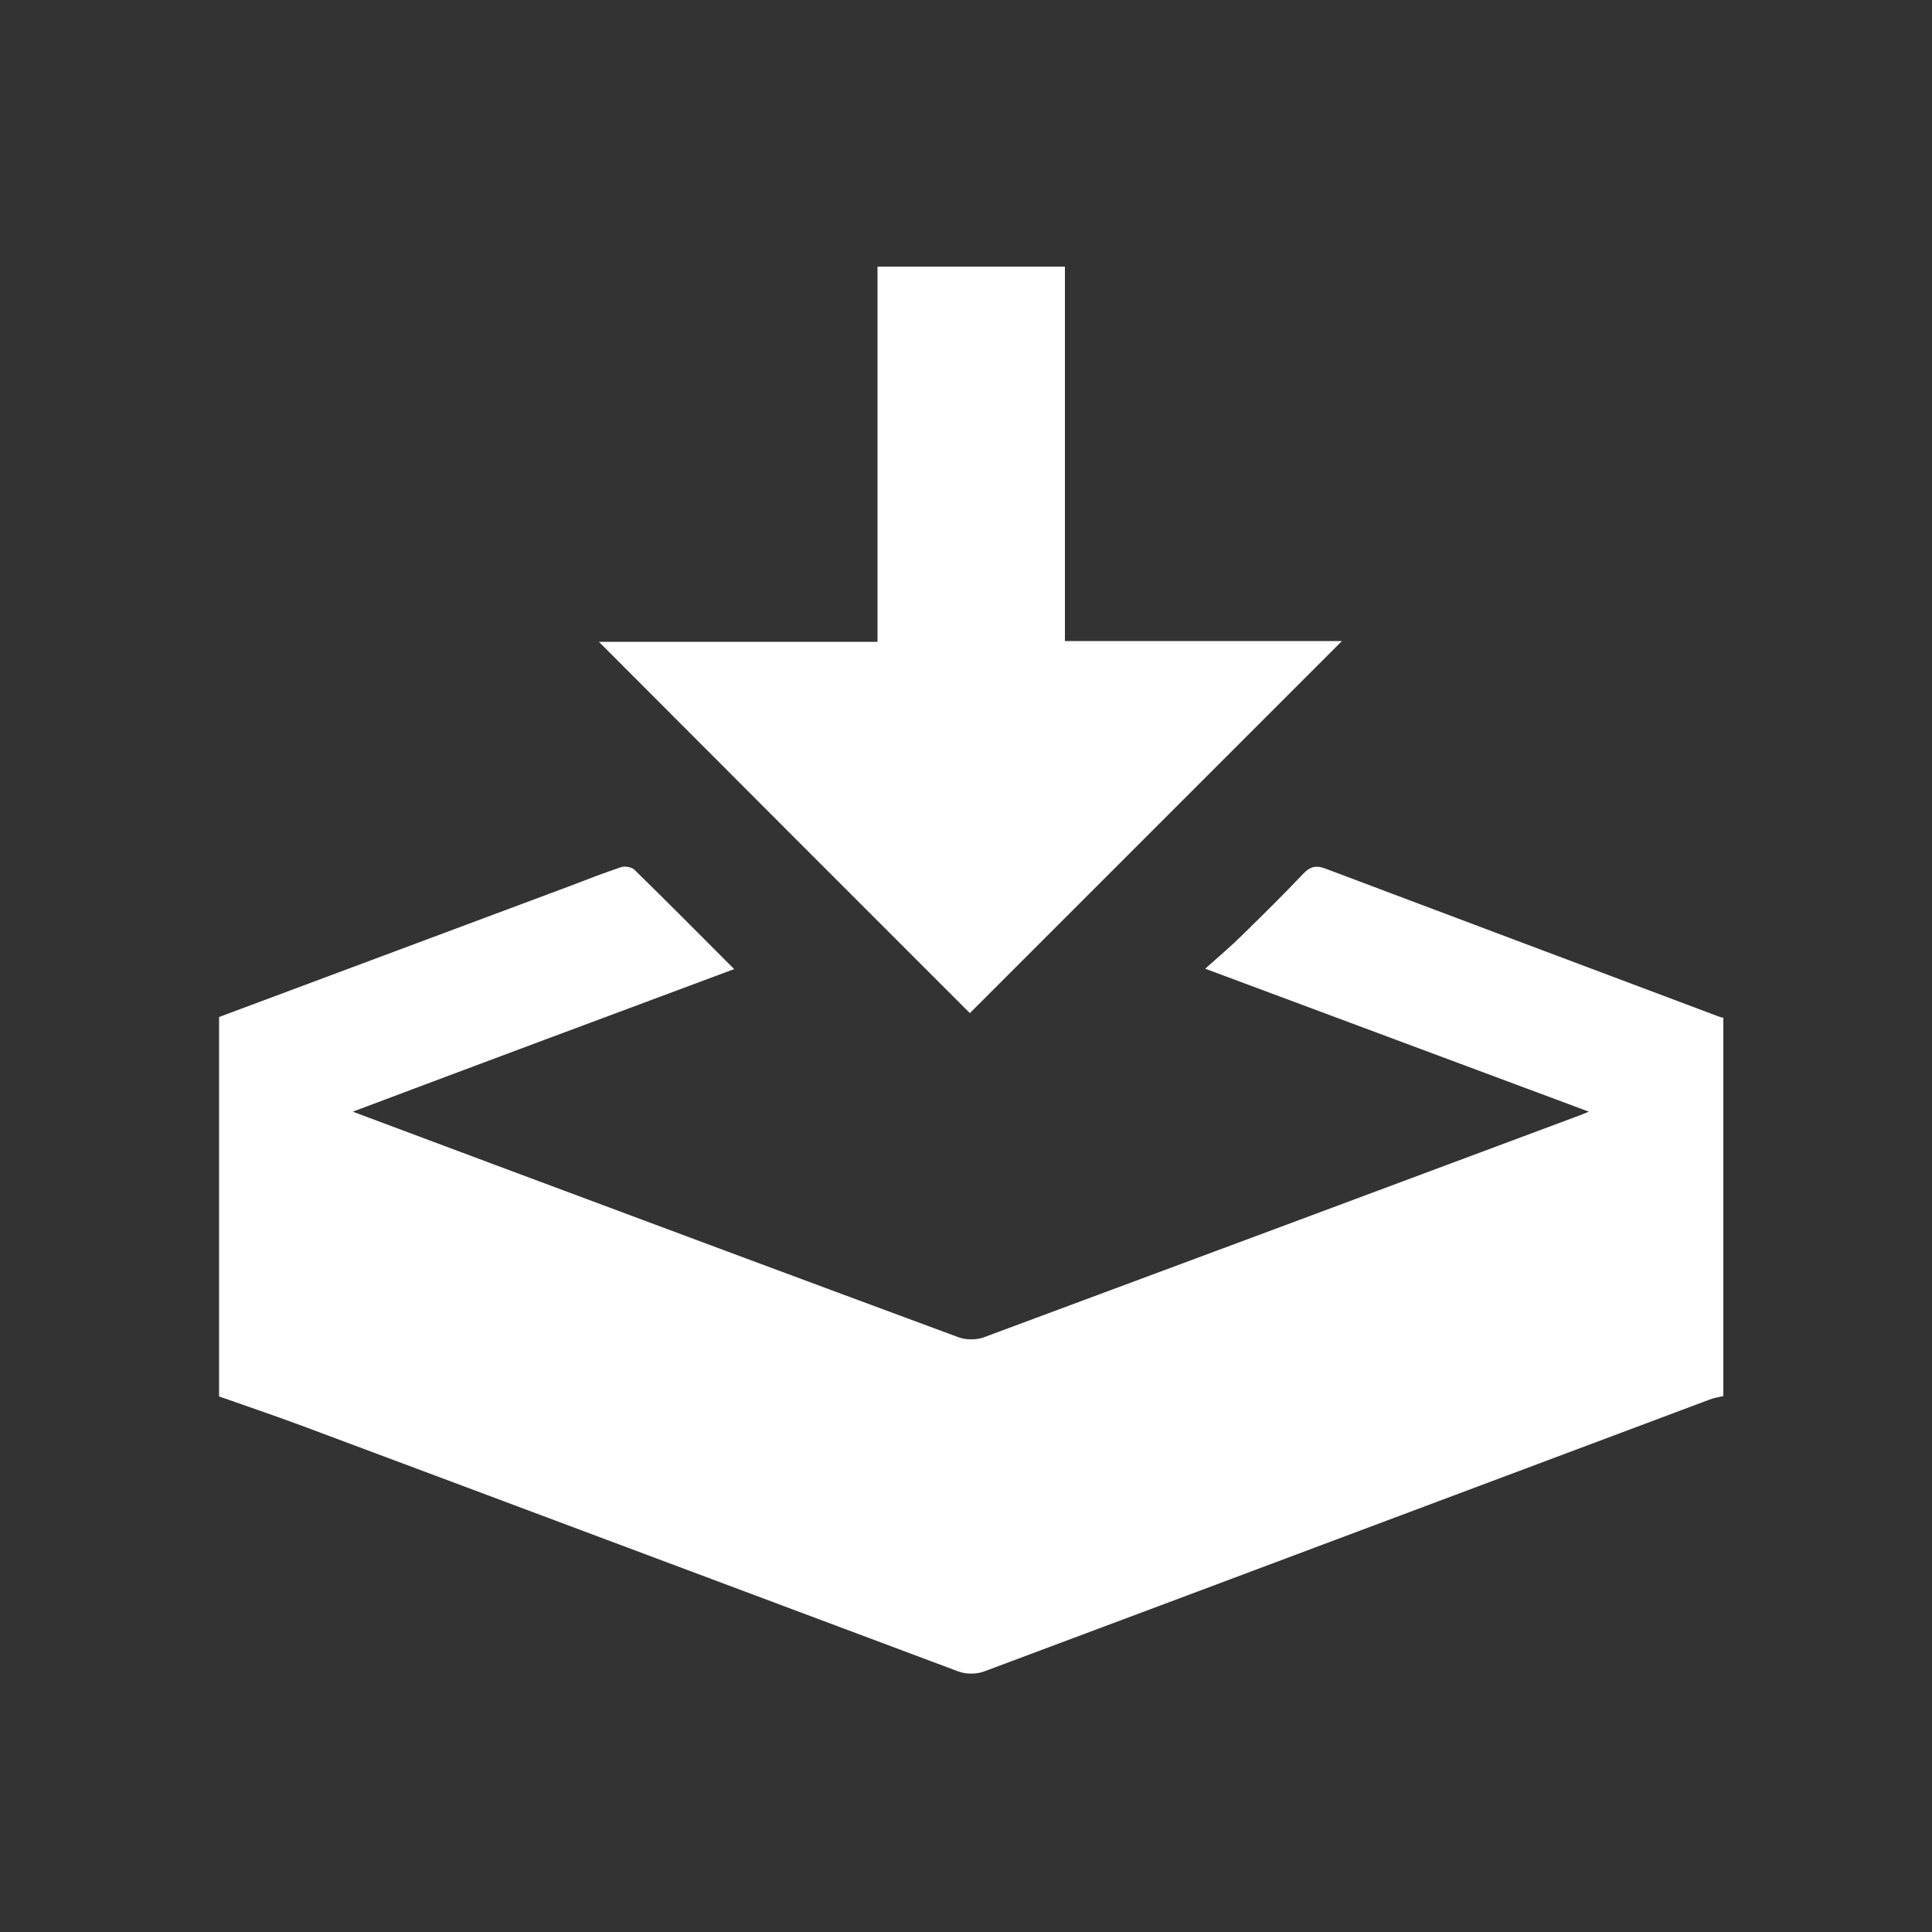
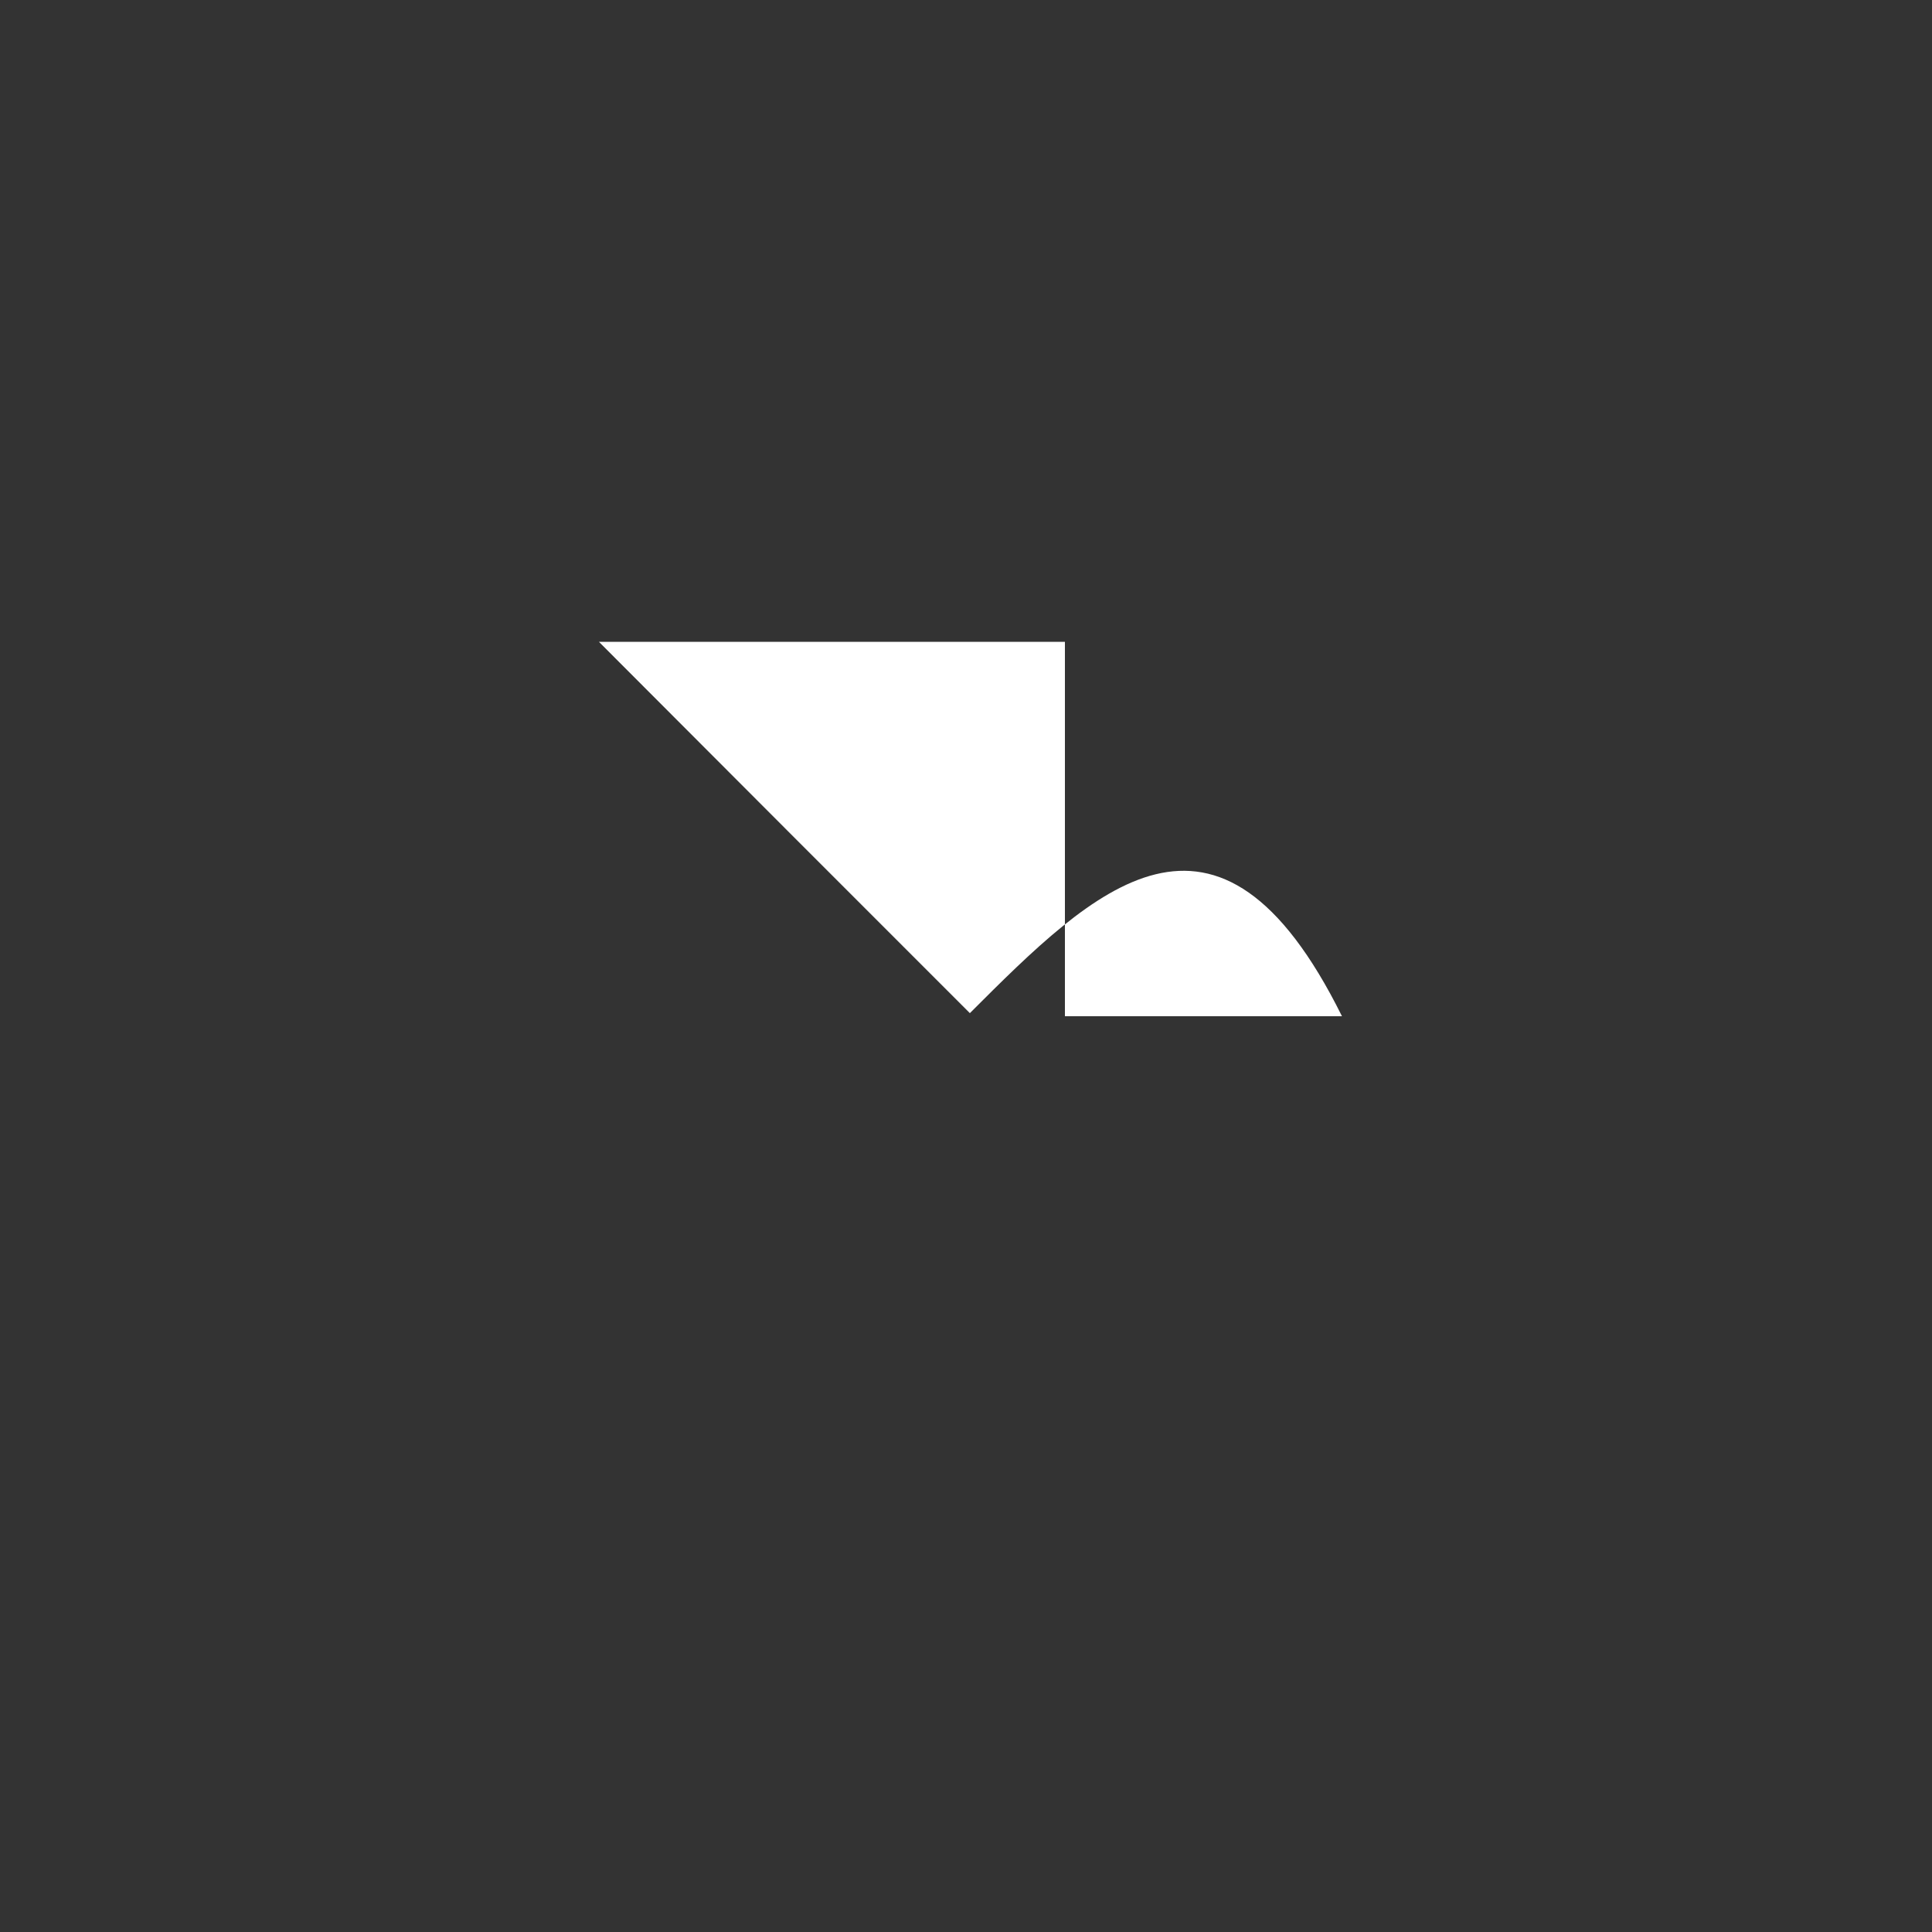
<svg xmlns="http://www.w3.org/2000/svg" version="1.1" id="Calque_1" x="0px" y="0px" viewBox="0 0 500 500" style="enable-background:new 0 0 500 500;" xml:space="preserve">
  <rect x="0" y="0" width="500" height="500" fill="#333333" stroke="none" />
  <style type="text/css">
	.st0{fill:#FFFFFF;}
</style>
  <g id="tFPb7I_1_">
    <g>
-       <path class="st0" d="M56.7,263.2c30.3-11.3,60.5-22.6,90.8-33.9c4.4-1.7,8.8-3.4,13.3-4.9c1-0.3,2.7,0,3.4,0.7    c8.5,8.3,16.9,16.8,25.8,25.7c-33,12.3-65.5,24.4-98.7,36.9c12.8,4.8,24.9,9.3,36.9,13.8c39.9,14.9,79.9,29.8,119.9,44.6    c1.9,0.7,4.6,0.7,6.5,0c51.1-19,102.2-38,153.3-57.1c0.9-0.3,1.8-0.7,3.3-1.3c-33-12.3-65.5-24.4-99.3-37c3.7-3.3,6.8-5.9,9.7-8.8    c5.3-5.2,10.6-10.4,15.7-15.8c1.9-2,3.5-2.2,6-1.2c33.7,12.7,67.5,25.4,101.3,38.1c0.5,0.2,0.9,0.3,1.4,0.4c0,32.6,0,65.2,0,97.9    c-1.3,0.3-2.6,0.5-3.8,1c-62.5,23.4-125,46.9-187.6,70.3c-1.9,0.7-4.6,0.7-6.5,0c-56.7-21.2-113.4-42.5-170.2-63.7    c-7-2.6-14.1-5-21.2-7.5C56.7,328.4,56.7,295.8,56.7,263.2z" />
-       <path class="st0" d="M251,262.2c-31.6-31.6-63.7-63.7-96-96.1c24,0,47.8,0,72.1,0c0-32.6,0-64.8,0-97.1c16.3,0,32.2,0,48.5,0    c0,32.2,0,64.4,0,96.9c24.3,0,48.2,0,71.7,0C315.1,198.1,283,230.2,251,262.2z" />
+       <path class="st0" d="M251,262.2c-31.6-31.6-63.7-63.7-96-96.1c24,0,47.8,0,72.1,0c16.3,0,32.2,0,48.5,0    c0,32.2,0,64.4,0,96.9c24.3,0,48.2,0,71.7,0C315.1,198.1,283,230.2,251,262.2z" />
    </g>
  </g>
</svg>